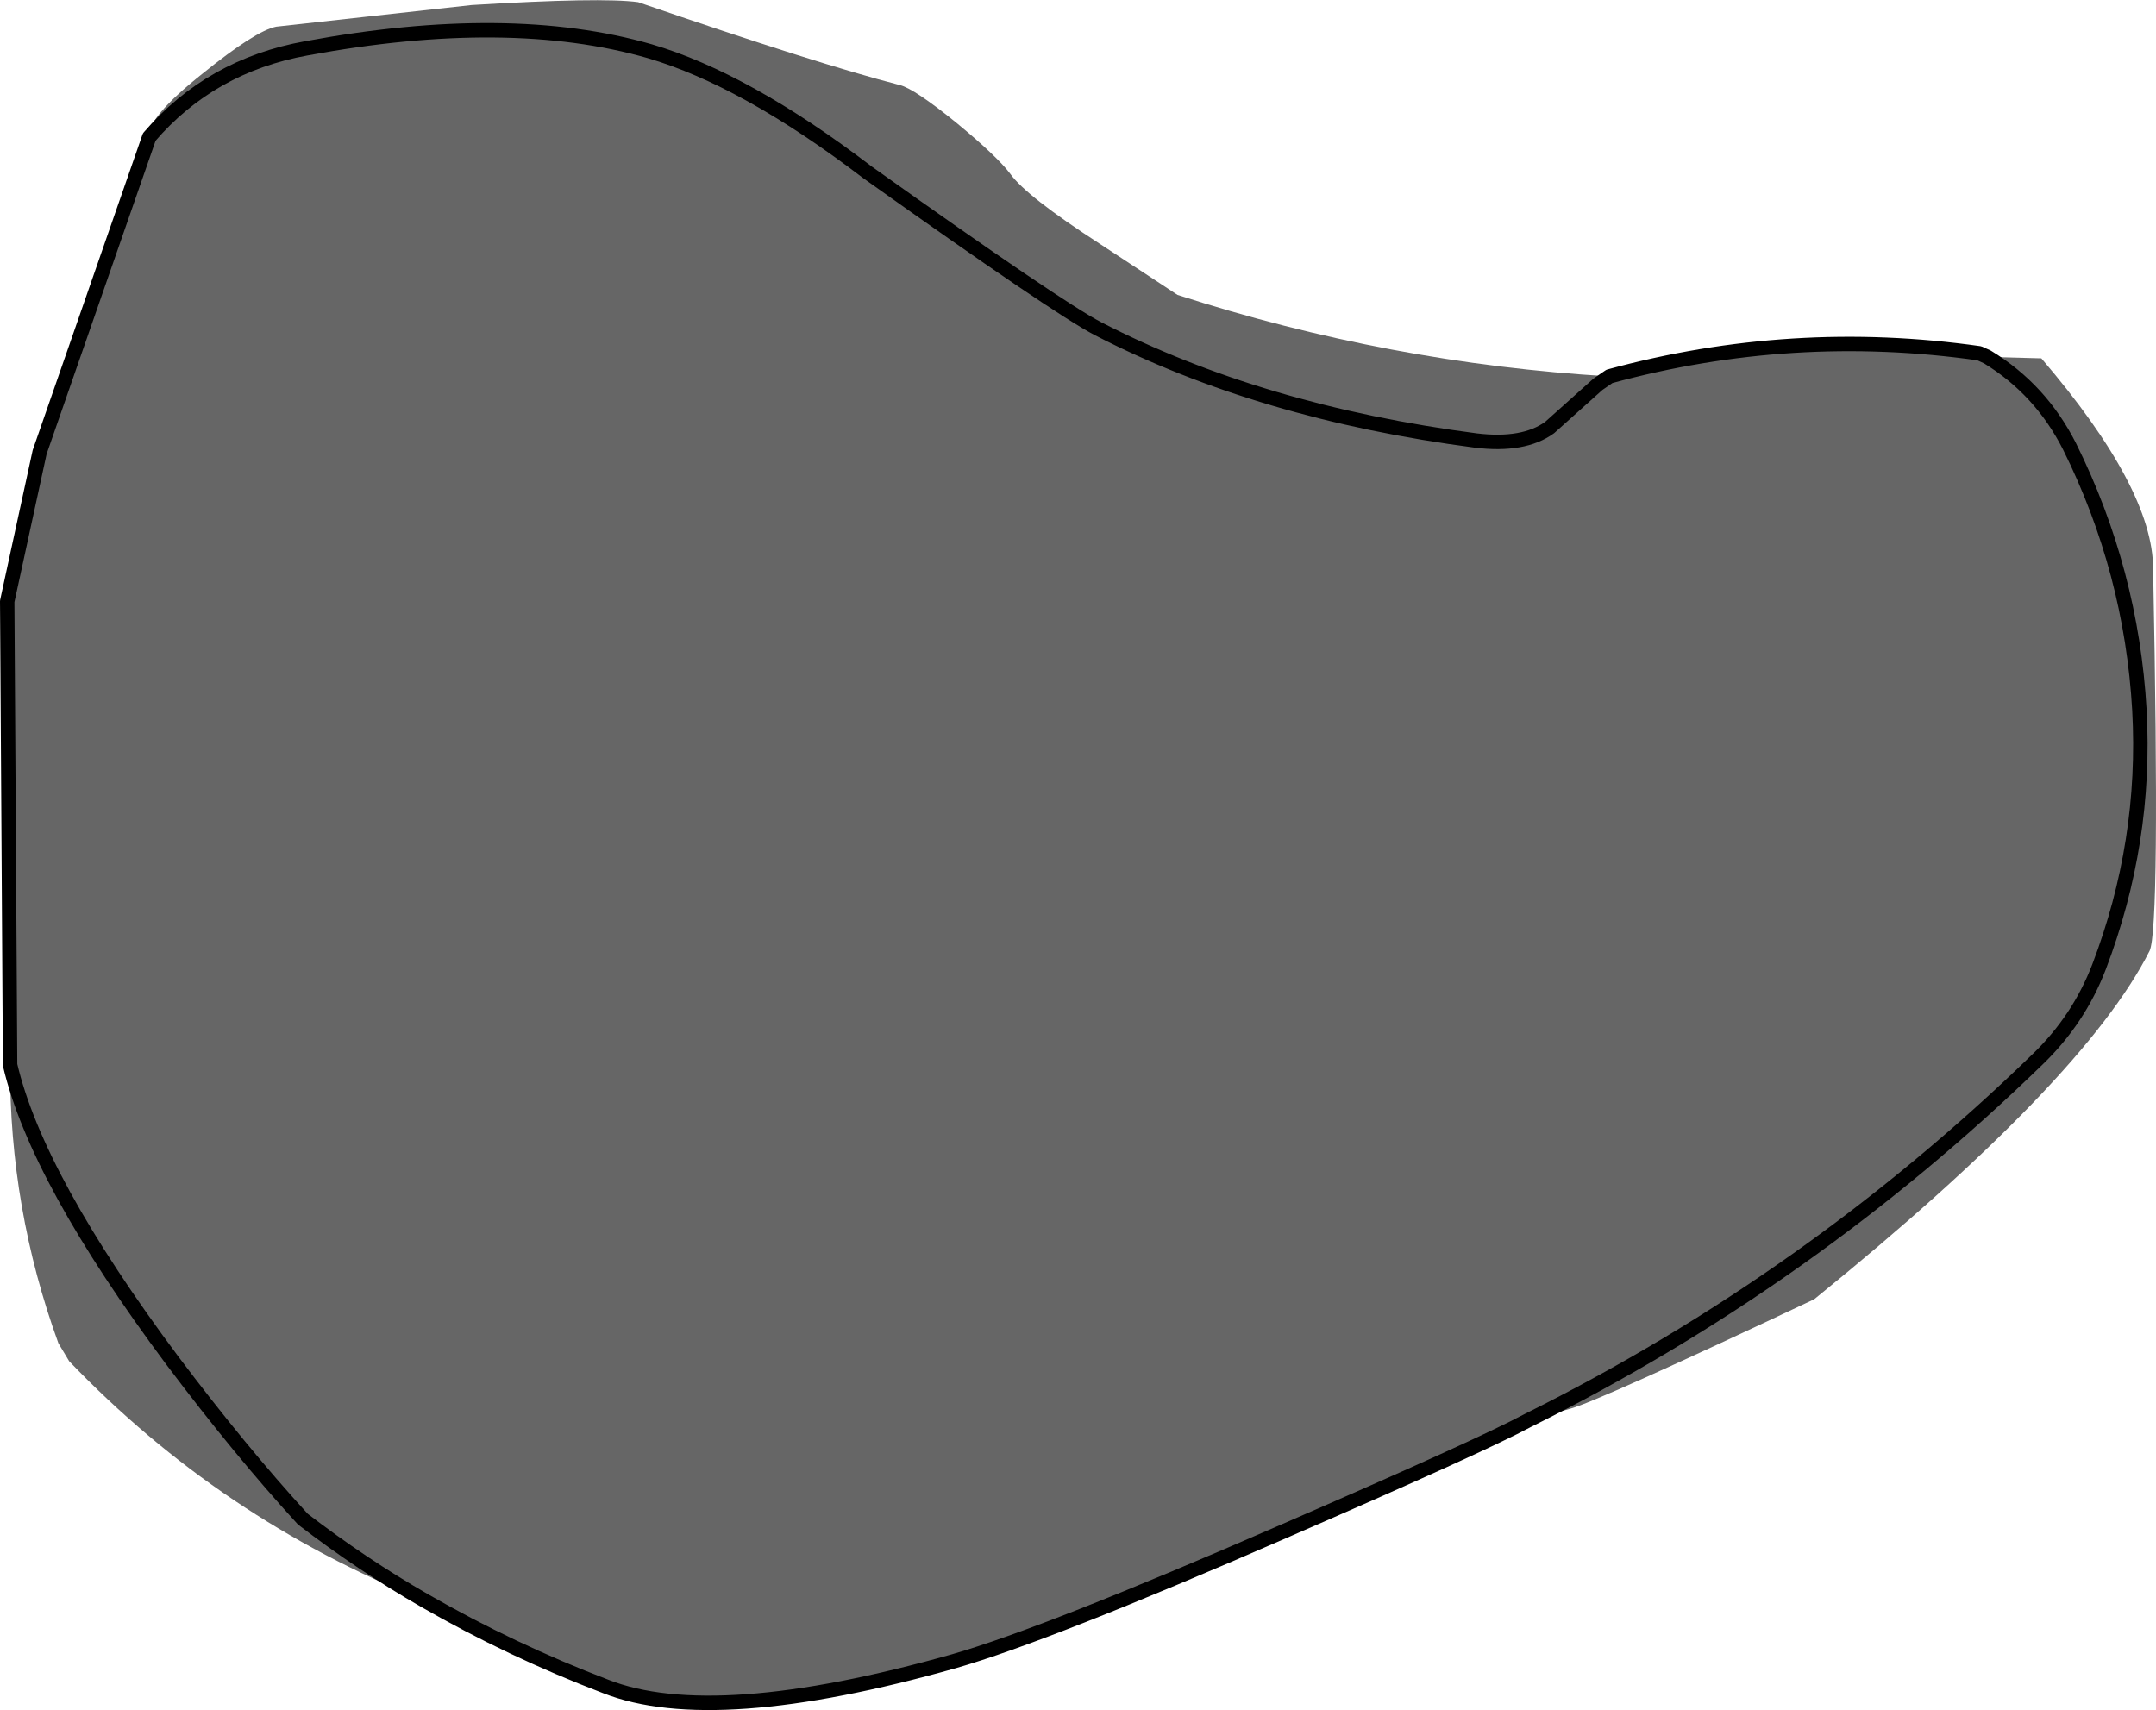
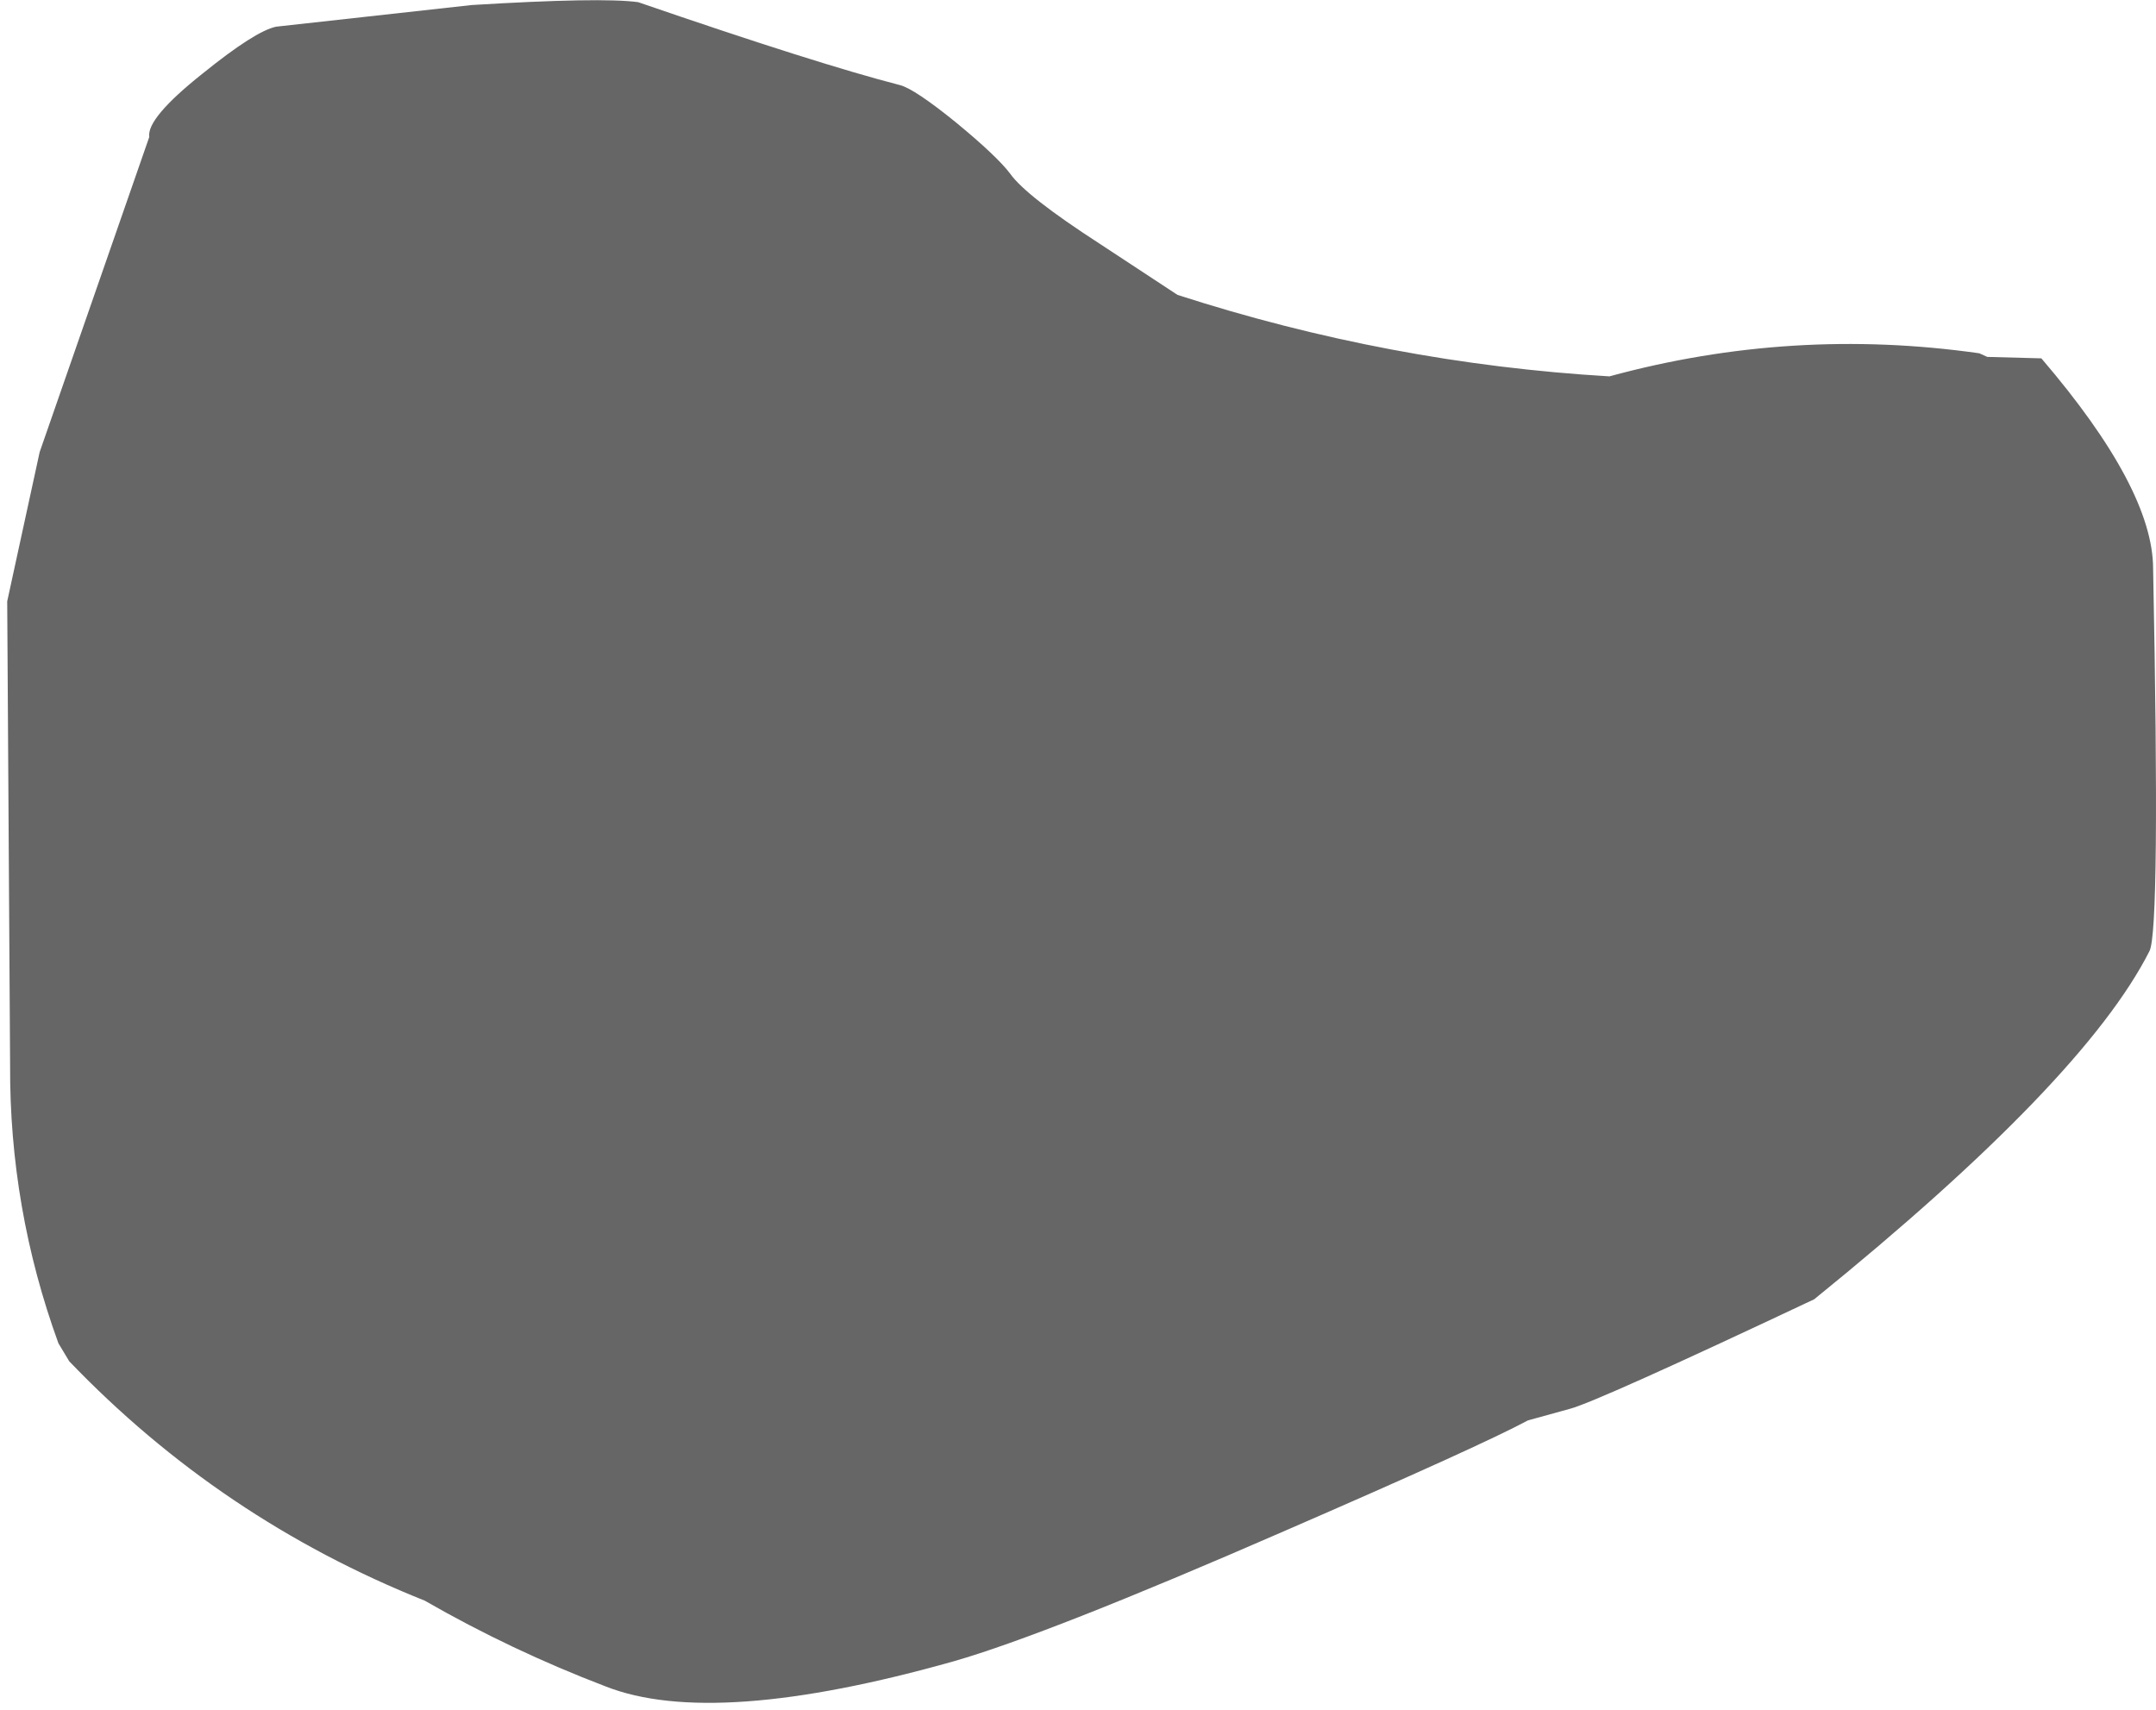
<svg xmlns="http://www.w3.org/2000/svg" height="118.6px" width="149.5px">
  <g transform="matrix(1.0, 0.0, 0.0, 1.0, 75.4, 58.7)">
    <path d="M-65.05 -49.2 Q-60.8 -54.15 -54.15 -55.35 -40.1 -57.95 -30.35 -55.15 -23.7 -53.2 -15.25 -46.75 -2.05 -37.35 0.75 -35.9 12.0 -30.1 26.95 -28.15 30.25 -27.75 32.05 -29.05 L35.4 -32.05 36.2 -32.6 35.4 -32.05 32.05 -29.05 Q30.25 -27.75 26.95 -28.15 12.0 -30.1 0.75 -35.9 -2.05 -37.35 -15.25 -46.75 -23.7 -53.2 -30.35 -55.15 -40.1 -57.95 -54.15 -55.35 -60.8 -54.15 -65.05 -49.2 -65.25 -50.5 -61.35 -53.6 -57.7 -56.55 -56.25 -56.85 L-42.7 -58.35 Q-33.7 -58.9 -31.15 -58.55 -18.65 -54.25 -13.0 -52.8 -12.0 -52.55 -9.1 -50.2 -6.25 -47.85 -5.35 -46.65 -4.25 -45.1 0.85 -41.8 L6.25 -38.25 Q20.95 -33.5 36.2 -32.6 48.85 -36.05 61.85 -34.2 L62.4 -33.95 66.15 -33.85 Q73.9 -24.8 73.9 -19.25 74.4 5.75 73.65 7.25 69.1 16.25 50.4 31.4 35.35 38.5 33.45 39.0 L30.55 39.8 Q27.3 41.55 13.6 47.5 -2.8 54.65 -9.25 56.5 -25.9 61.2 -33.4 58.25 -39.95 55.75 -45.95 52.3 -50.3 49.8 -54.4 46.65 -58.75 41.9 -63.45 35.65 -72.85 23.05 -74.7 15.15 -72.85 23.05 -63.45 35.65 -58.75 41.9 -54.4 46.65 -50.3 49.8 -45.95 52.3 -60.1 46.65 -70.6 35.7 L-71.35 34.45 Q-74.75 25.1 -74.7 15.15 L-74.9 -17.0 -72.65 -27.35 -65.05 -49.2 M62.4 -33.95 Q66.1 -31.7 68.1 -27.75 72.4 -19.1 72.95 -9.45 73.45 -0.3 70.15 8.35 68.75 12.0 65.9 14.75 50.15 30.05 30.55 39.8 50.15 30.05 65.9 14.75 68.75 12.0 70.15 8.35 73.45 -0.3 72.95 -9.45 72.4 -19.1 68.1 -27.75 66.1 -31.7 62.4 -33.95" fill="#666666" fill-rule="evenodd" stroke="none" />
-     <path d="M36.2 -32.6 L35.4 -32.05 32.05 -29.05 Q30.25 -27.75 26.95 -28.15 12.0 -30.1 0.75 -35.9 -2.05 -37.35 -15.25 -46.75 -23.7 -53.2 -30.35 -55.15 -40.1 -57.95 -54.15 -55.35 -60.8 -54.15 -65.05 -49.2 L-72.65 -27.35 -74.9 -17.0 -74.7 15.15 Q-72.85 23.05 -63.45 35.65 -58.75 41.9 -54.4 46.65 -50.3 49.8 -45.95 52.3 -39.95 55.75 -33.4 58.25 -25.9 61.2 -9.25 56.5 -2.8 54.65 13.6 47.5 27.3 41.55 30.55 39.8 50.15 30.05 65.9 14.75 68.75 12.0 70.15 8.35 73.45 -0.3 72.95 -9.45 72.4 -19.1 68.1 -27.75 66.1 -31.7 62.4 -33.95 L61.85 -34.2 Q48.85 -36.05 36.2 -32.6 Z" fill="none" stroke="#000000" stroke-linecap="round" stroke-linejoin="round" stroke-width="1.0" />
  </g>
</svg>